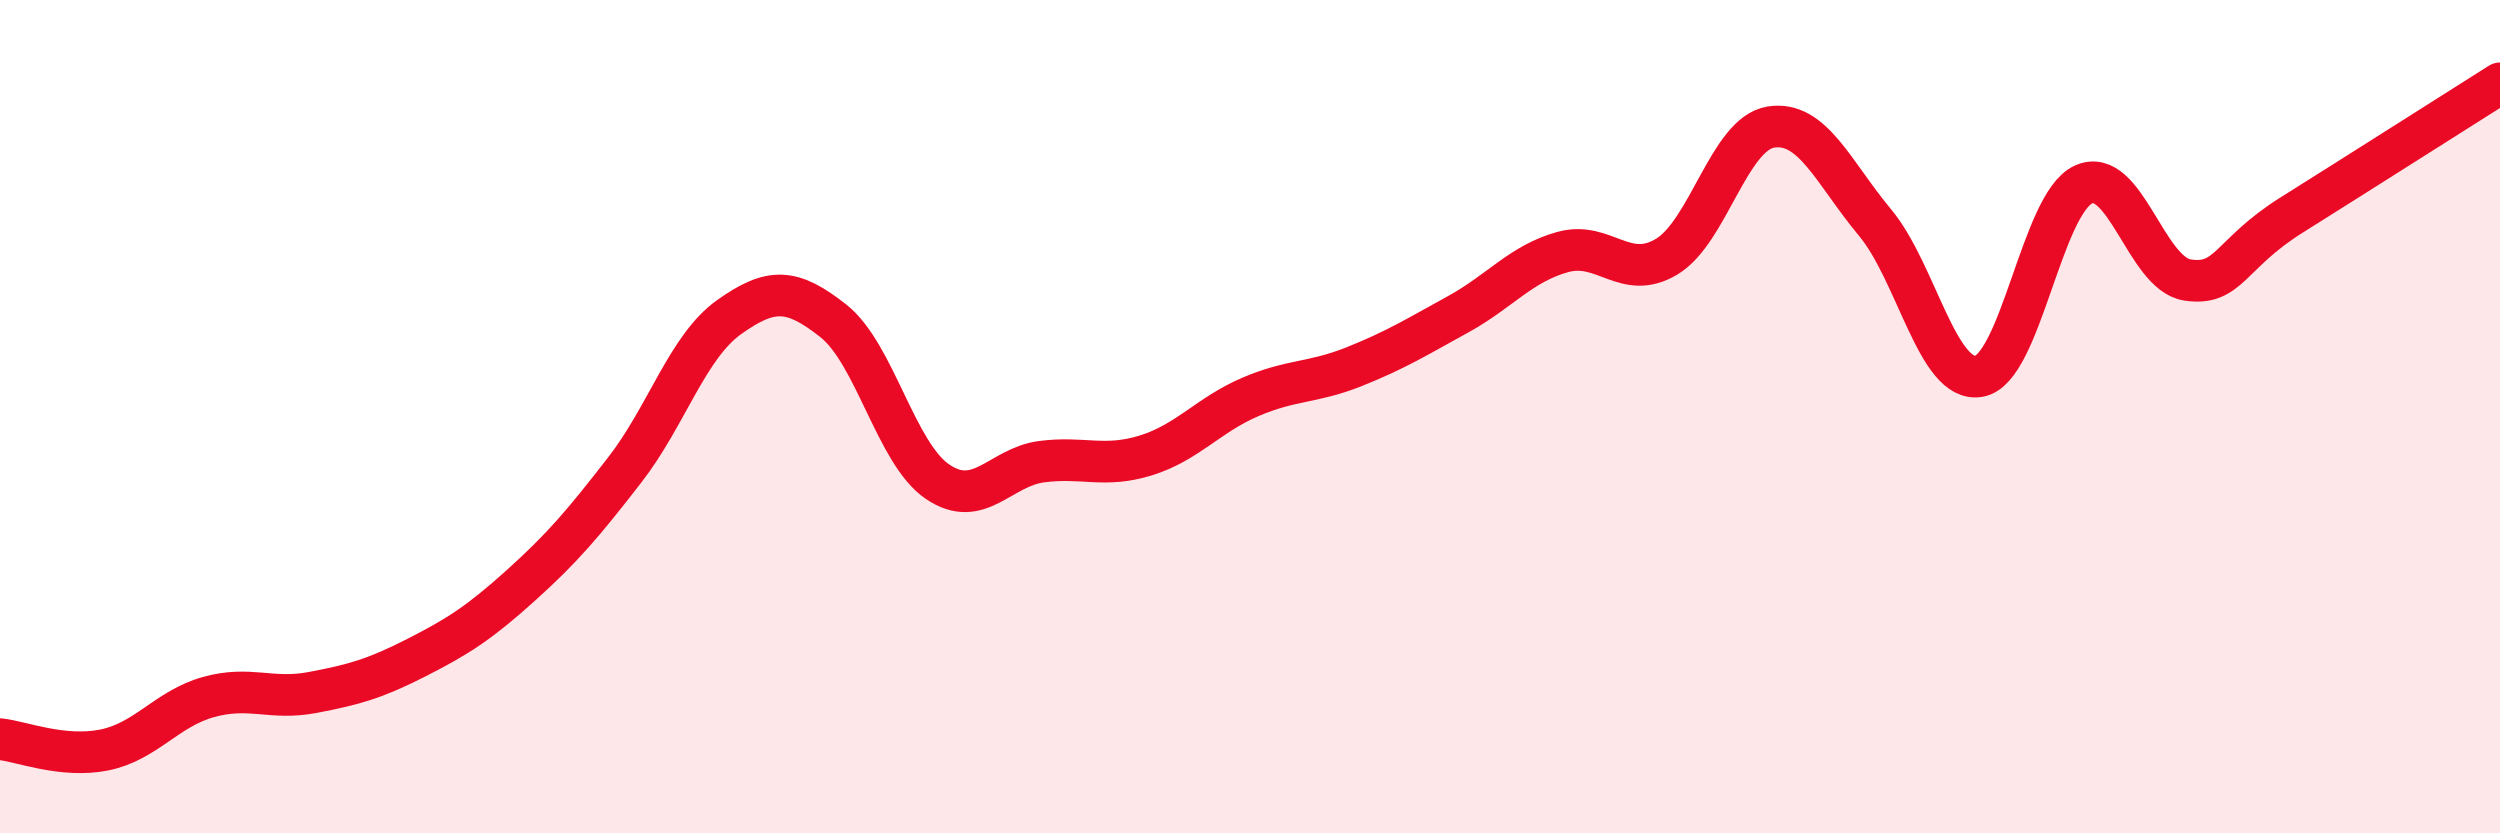
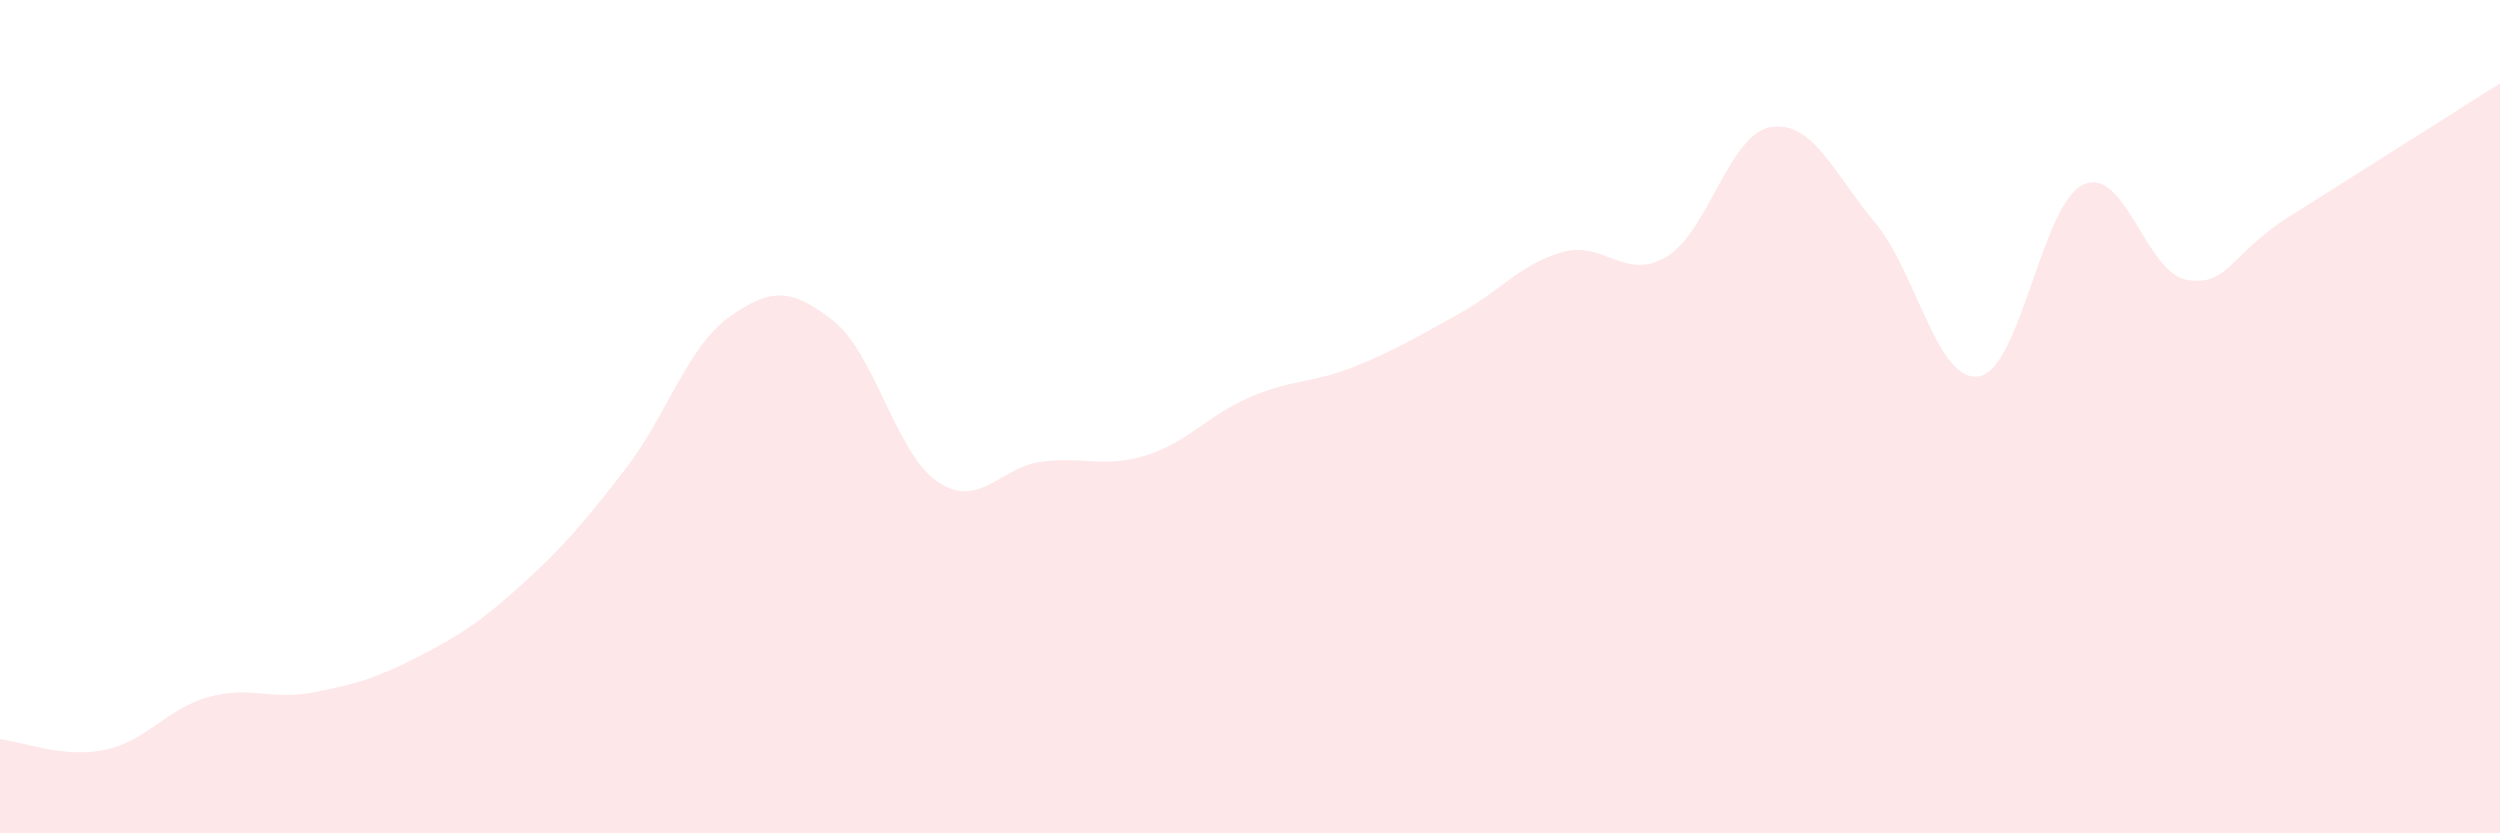
<svg xmlns="http://www.w3.org/2000/svg" width="60" height="20" viewBox="0 0 60 20">
  <path d="M 0,17.74 C 0.5,17.79 1.5,18.2 2.5,18 C 3.5,17.8 4,17.01 5,16.73 C 6,16.45 6.5,16.81 7.5,16.62 C 8.5,16.43 9,16.29 10,15.78 C 11,15.27 11.5,14.95 12.5,14.05 C 13.5,13.15 14,12.56 15,11.27 C 16,9.98 16.5,8.32 17.5,7.61 C 18.5,6.9 19,6.91 20,7.7 C 21,8.49 21.5,10.88 22.5,11.56 C 23.5,12.24 24,11.21 25,11.08 C 26,10.95 26.5,11.24 27.5,10.93 C 28.5,10.62 29,9.96 30,9.53 C 31,9.1 31.5,9.2 32.5,8.8 C 33.5,8.4 34,8.09 35,7.54 C 36,6.99 36.5,6.33 37.5,6.05 C 38.5,5.77 39,6.76 40,6.16 C 41,5.56 41.5,3.21 42.5,3.05 C 43.5,2.89 44,4.14 45,5.34 C 46,6.54 46.5,9.21 47.5,9.03 C 48.5,8.85 49,4.89 50,4.43 C 51,3.97 51.5,6.57 52.5,6.72 C 53.5,6.87 53.5,6.1 55,5.16 C 56.5,4.22 59,2.63 60,2L60 20L0 20Z" fill="#EB0A25" opacity="0.1" stroke-linecap="round" stroke-linejoin="round" />
-   <path d="M 0,17.74 C 0.5,17.79 1.5,18.2 2.5,18 C 3.5,17.8 4,17.01 5,16.73 C 6,16.45 6.5,16.81 7.5,16.62 C 8.5,16.43 9,16.29 10,15.78 C 11,15.27 11.5,14.95 12.5,14.05 C 13.5,13.15 14,12.56 15,11.27 C 16,9.98 16.5,8.32 17.5,7.61 C 18.5,6.9 19,6.91 20,7.7 C 21,8.49 21.5,10.88 22.5,11.56 C 23.5,12.24 24,11.21 25,11.08 C 26,10.95 26.5,11.24 27.5,10.93 C 28.5,10.62 29,9.96 30,9.53 C 31,9.1 31.5,9.2 32.5,8.8 C 33.5,8.4 34,8.09 35,7.54 C 36,6.99 36.5,6.33 37.5,6.05 C 38.5,5.77 39,6.76 40,6.16 C 41,5.56 41.5,3.21 42.5,3.05 C 43.5,2.89 44,4.14 45,5.34 C 46,6.54 46.5,9.21 47.5,9.03 C 48.5,8.85 49,4.89 50,4.43 C 51,3.97 51.5,6.57 52.5,6.72 C 53.5,6.87 53.5,6.1 55,5.16 C 56.5,4.22 59,2.63 60,2" stroke="#EB0A25" stroke-width="1" fill="none" stroke-linecap="round" stroke-linejoin="round" />
</svg>